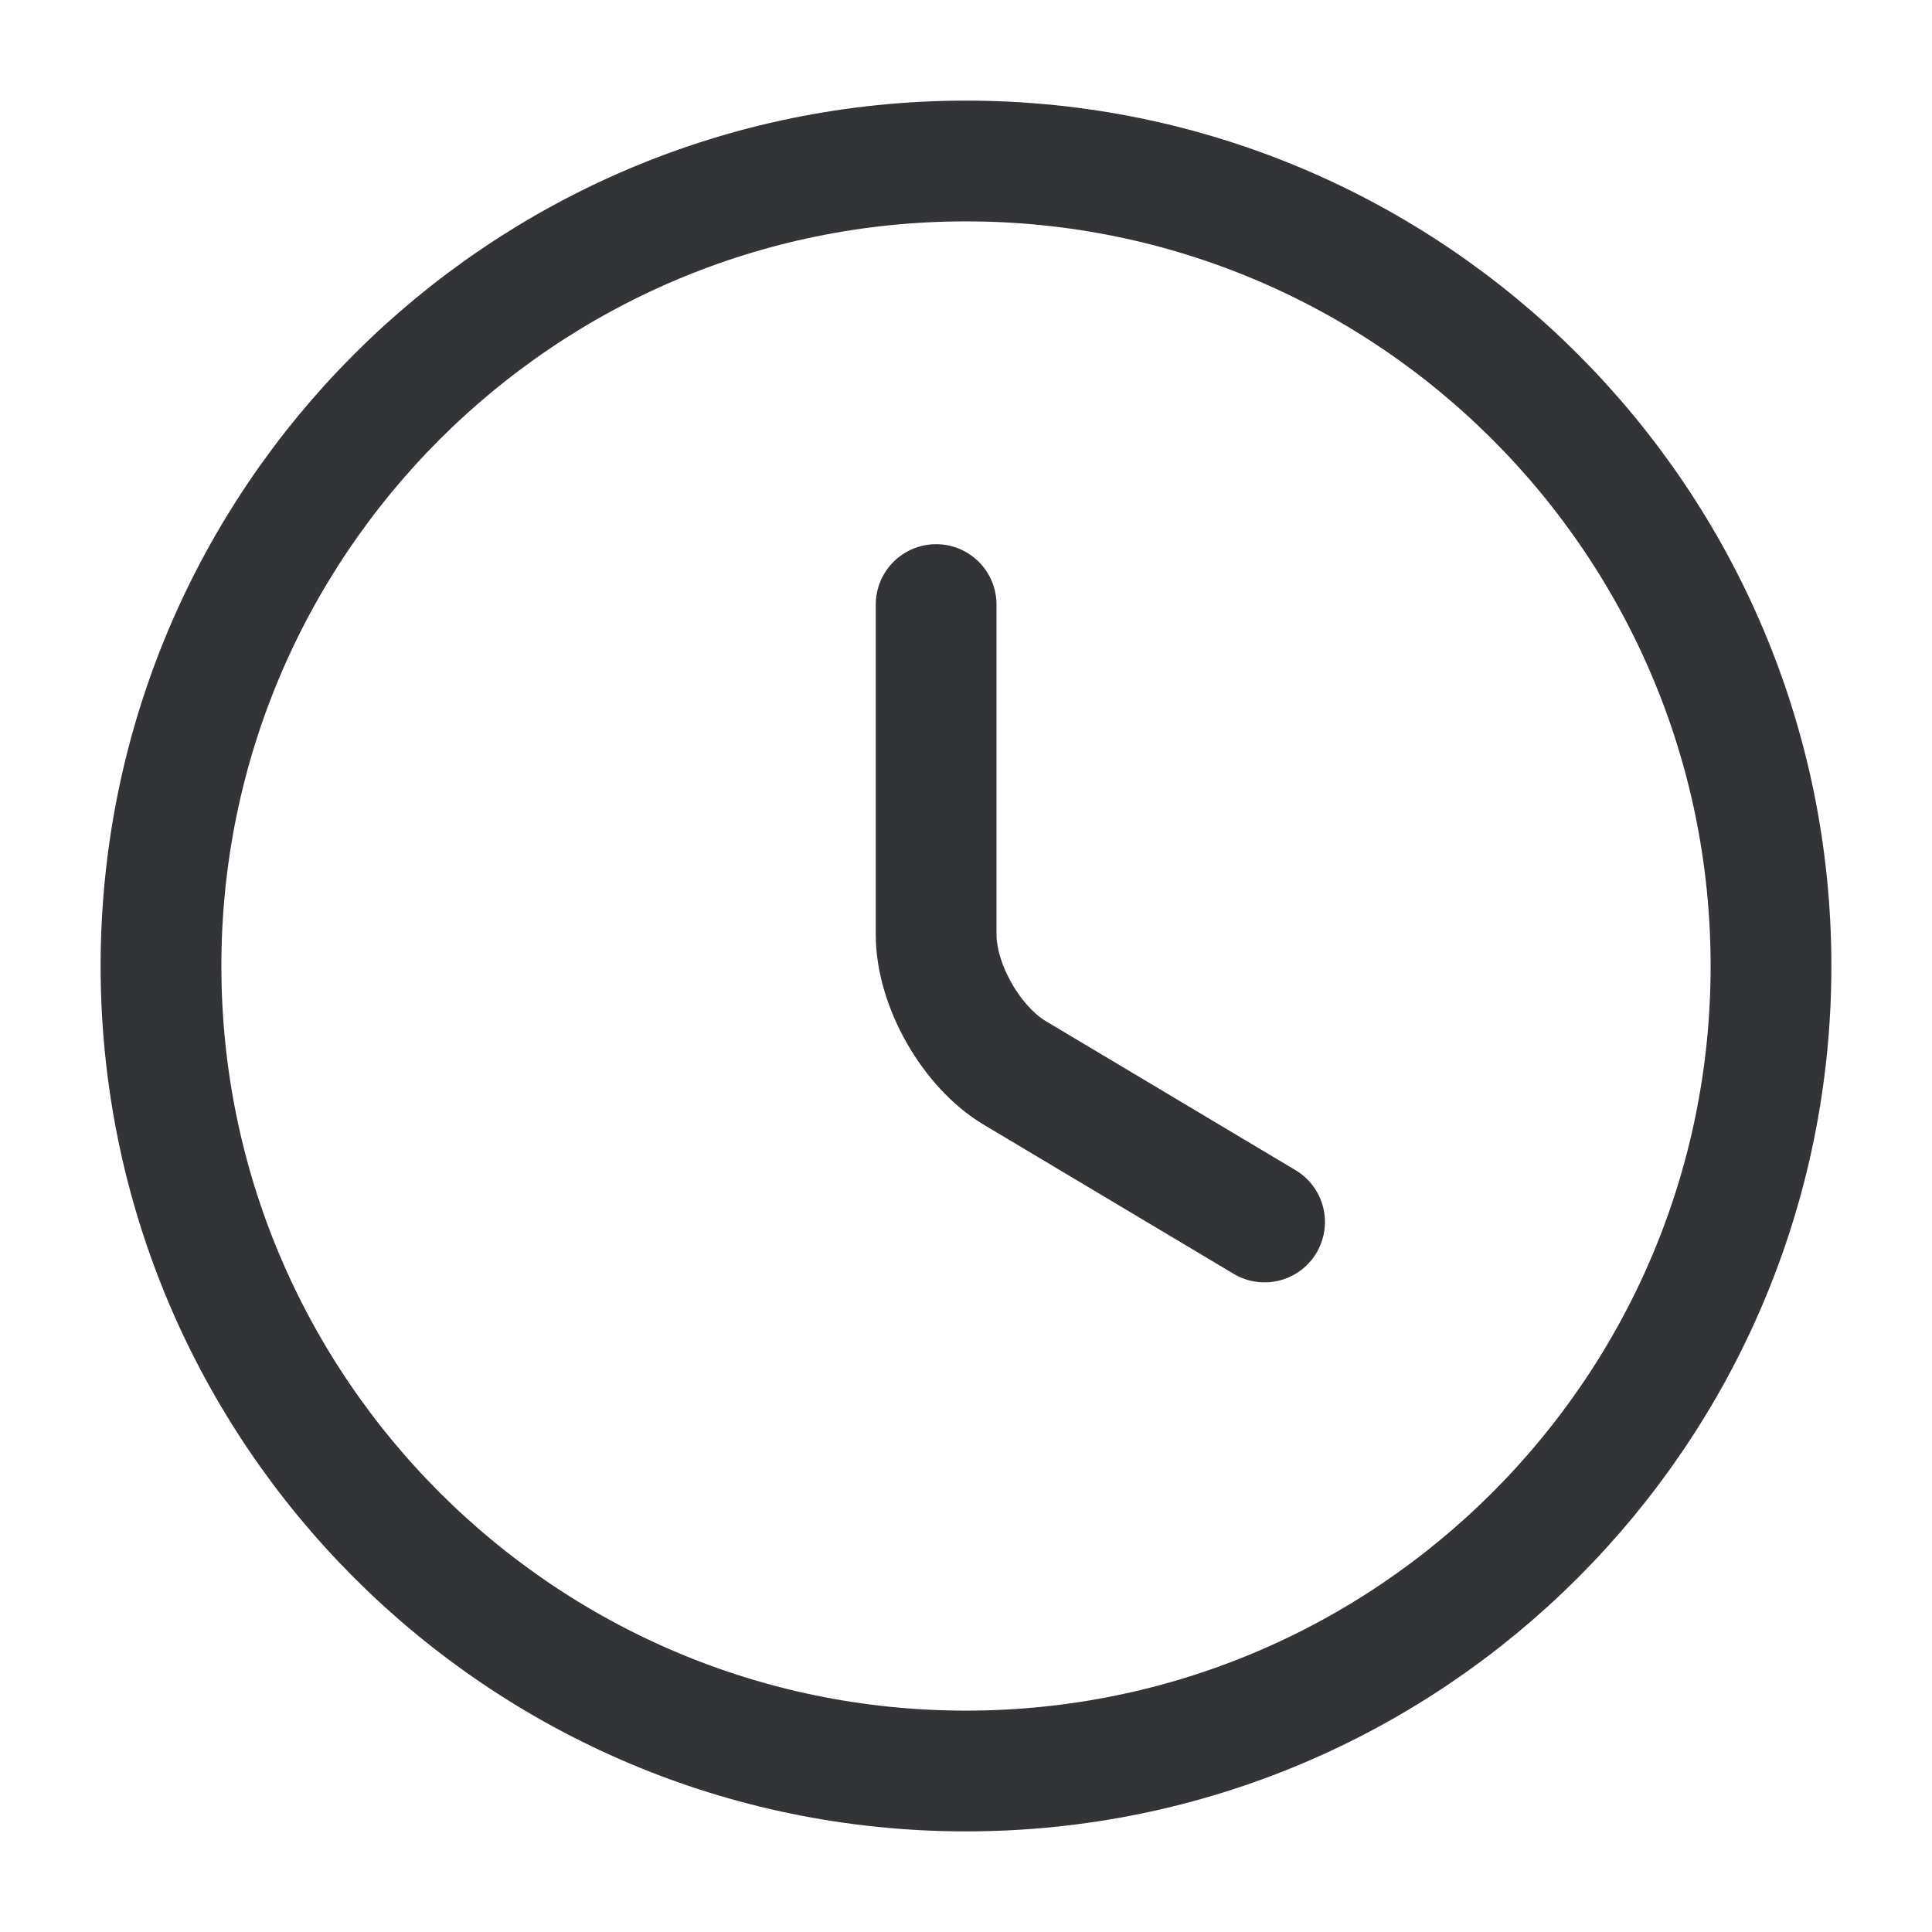
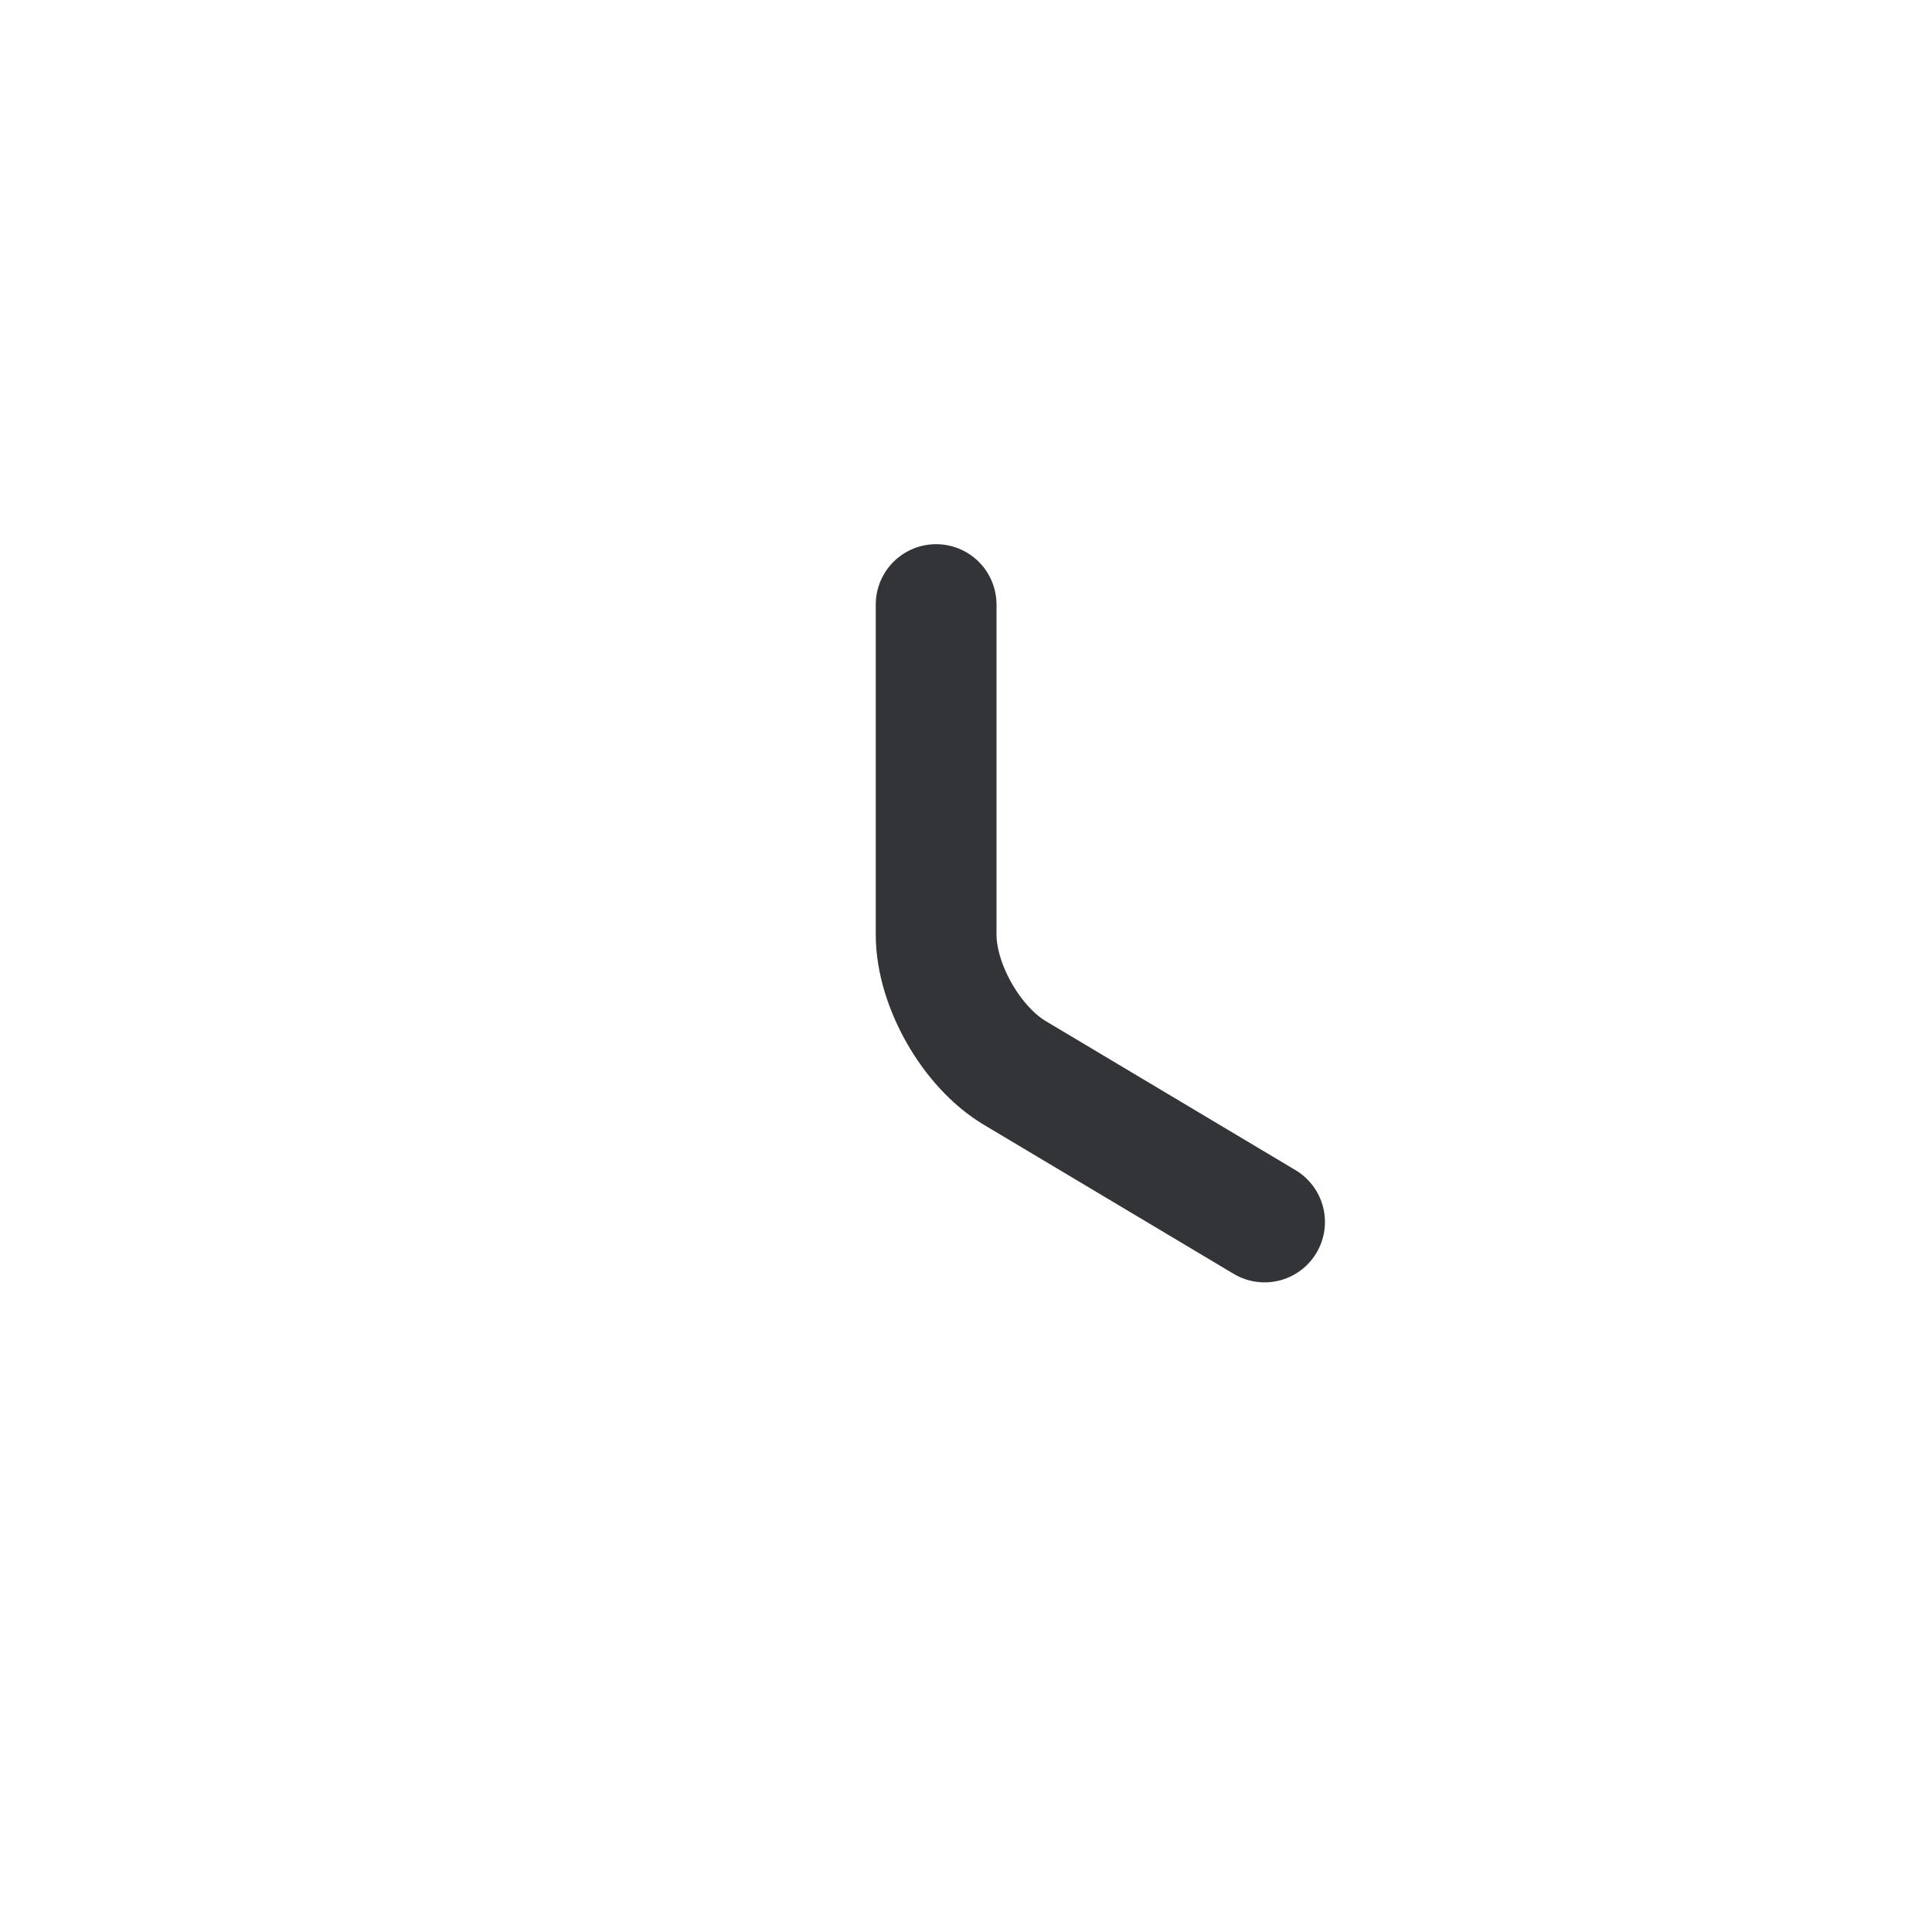
<svg xmlns="http://www.w3.org/2000/svg" width="24" height="24" viewBox="0 0 24 24" fill="none">
  <g id="vuesax/linear/clock">
    <g id="clock">
-       <path id="Vector" d="M22 12C22 17.52 17.52 22 12 22C6.48 22 2 17.52 2 12C2 6.48 6.48 2 12 2C17.52 2 22 6.48 22 12Z" stroke="#333438" stroke-width="1.5" stroke-linecap="round" stroke-linejoin="round" />
      <path id="Vector_2" d="M15.709 15.18L12.609 13.33C12.069 13.01 11.629 12.24 11.629 11.61V7.51" stroke="#333438" stroke-width="1.5" stroke-linecap="round" stroke-linejoin="round" />
    </g>
  </g>
</svg>